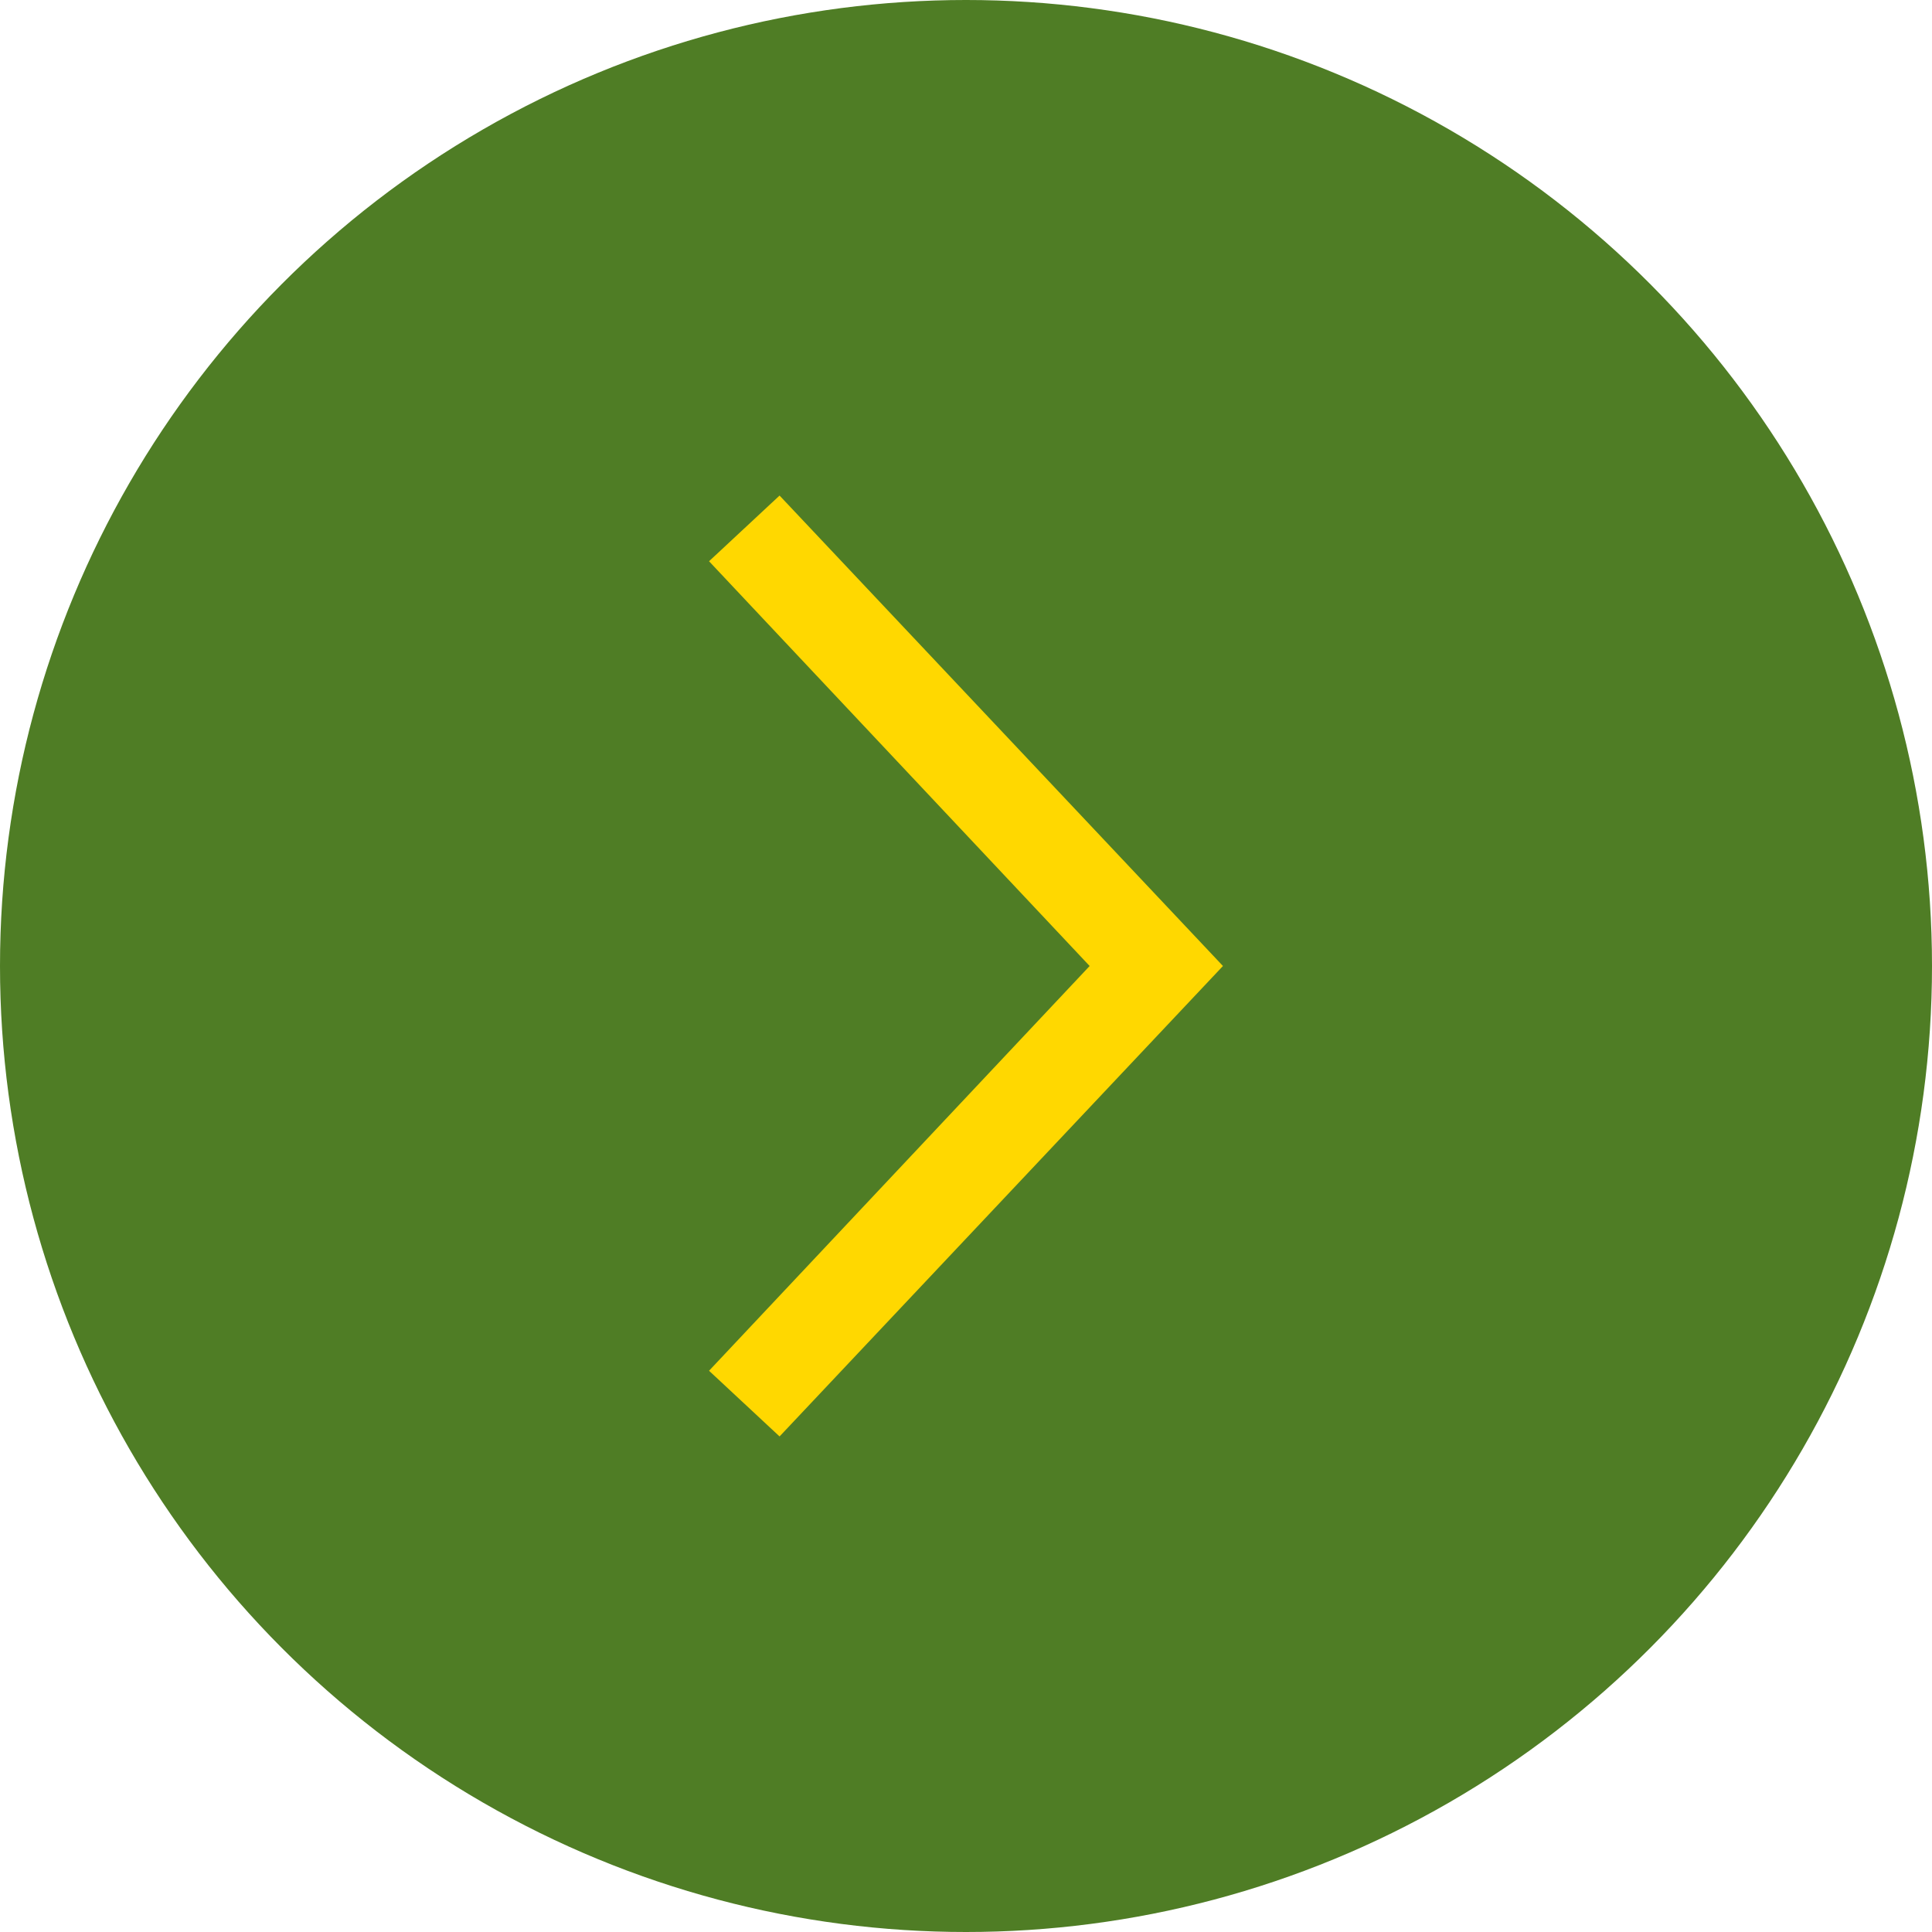
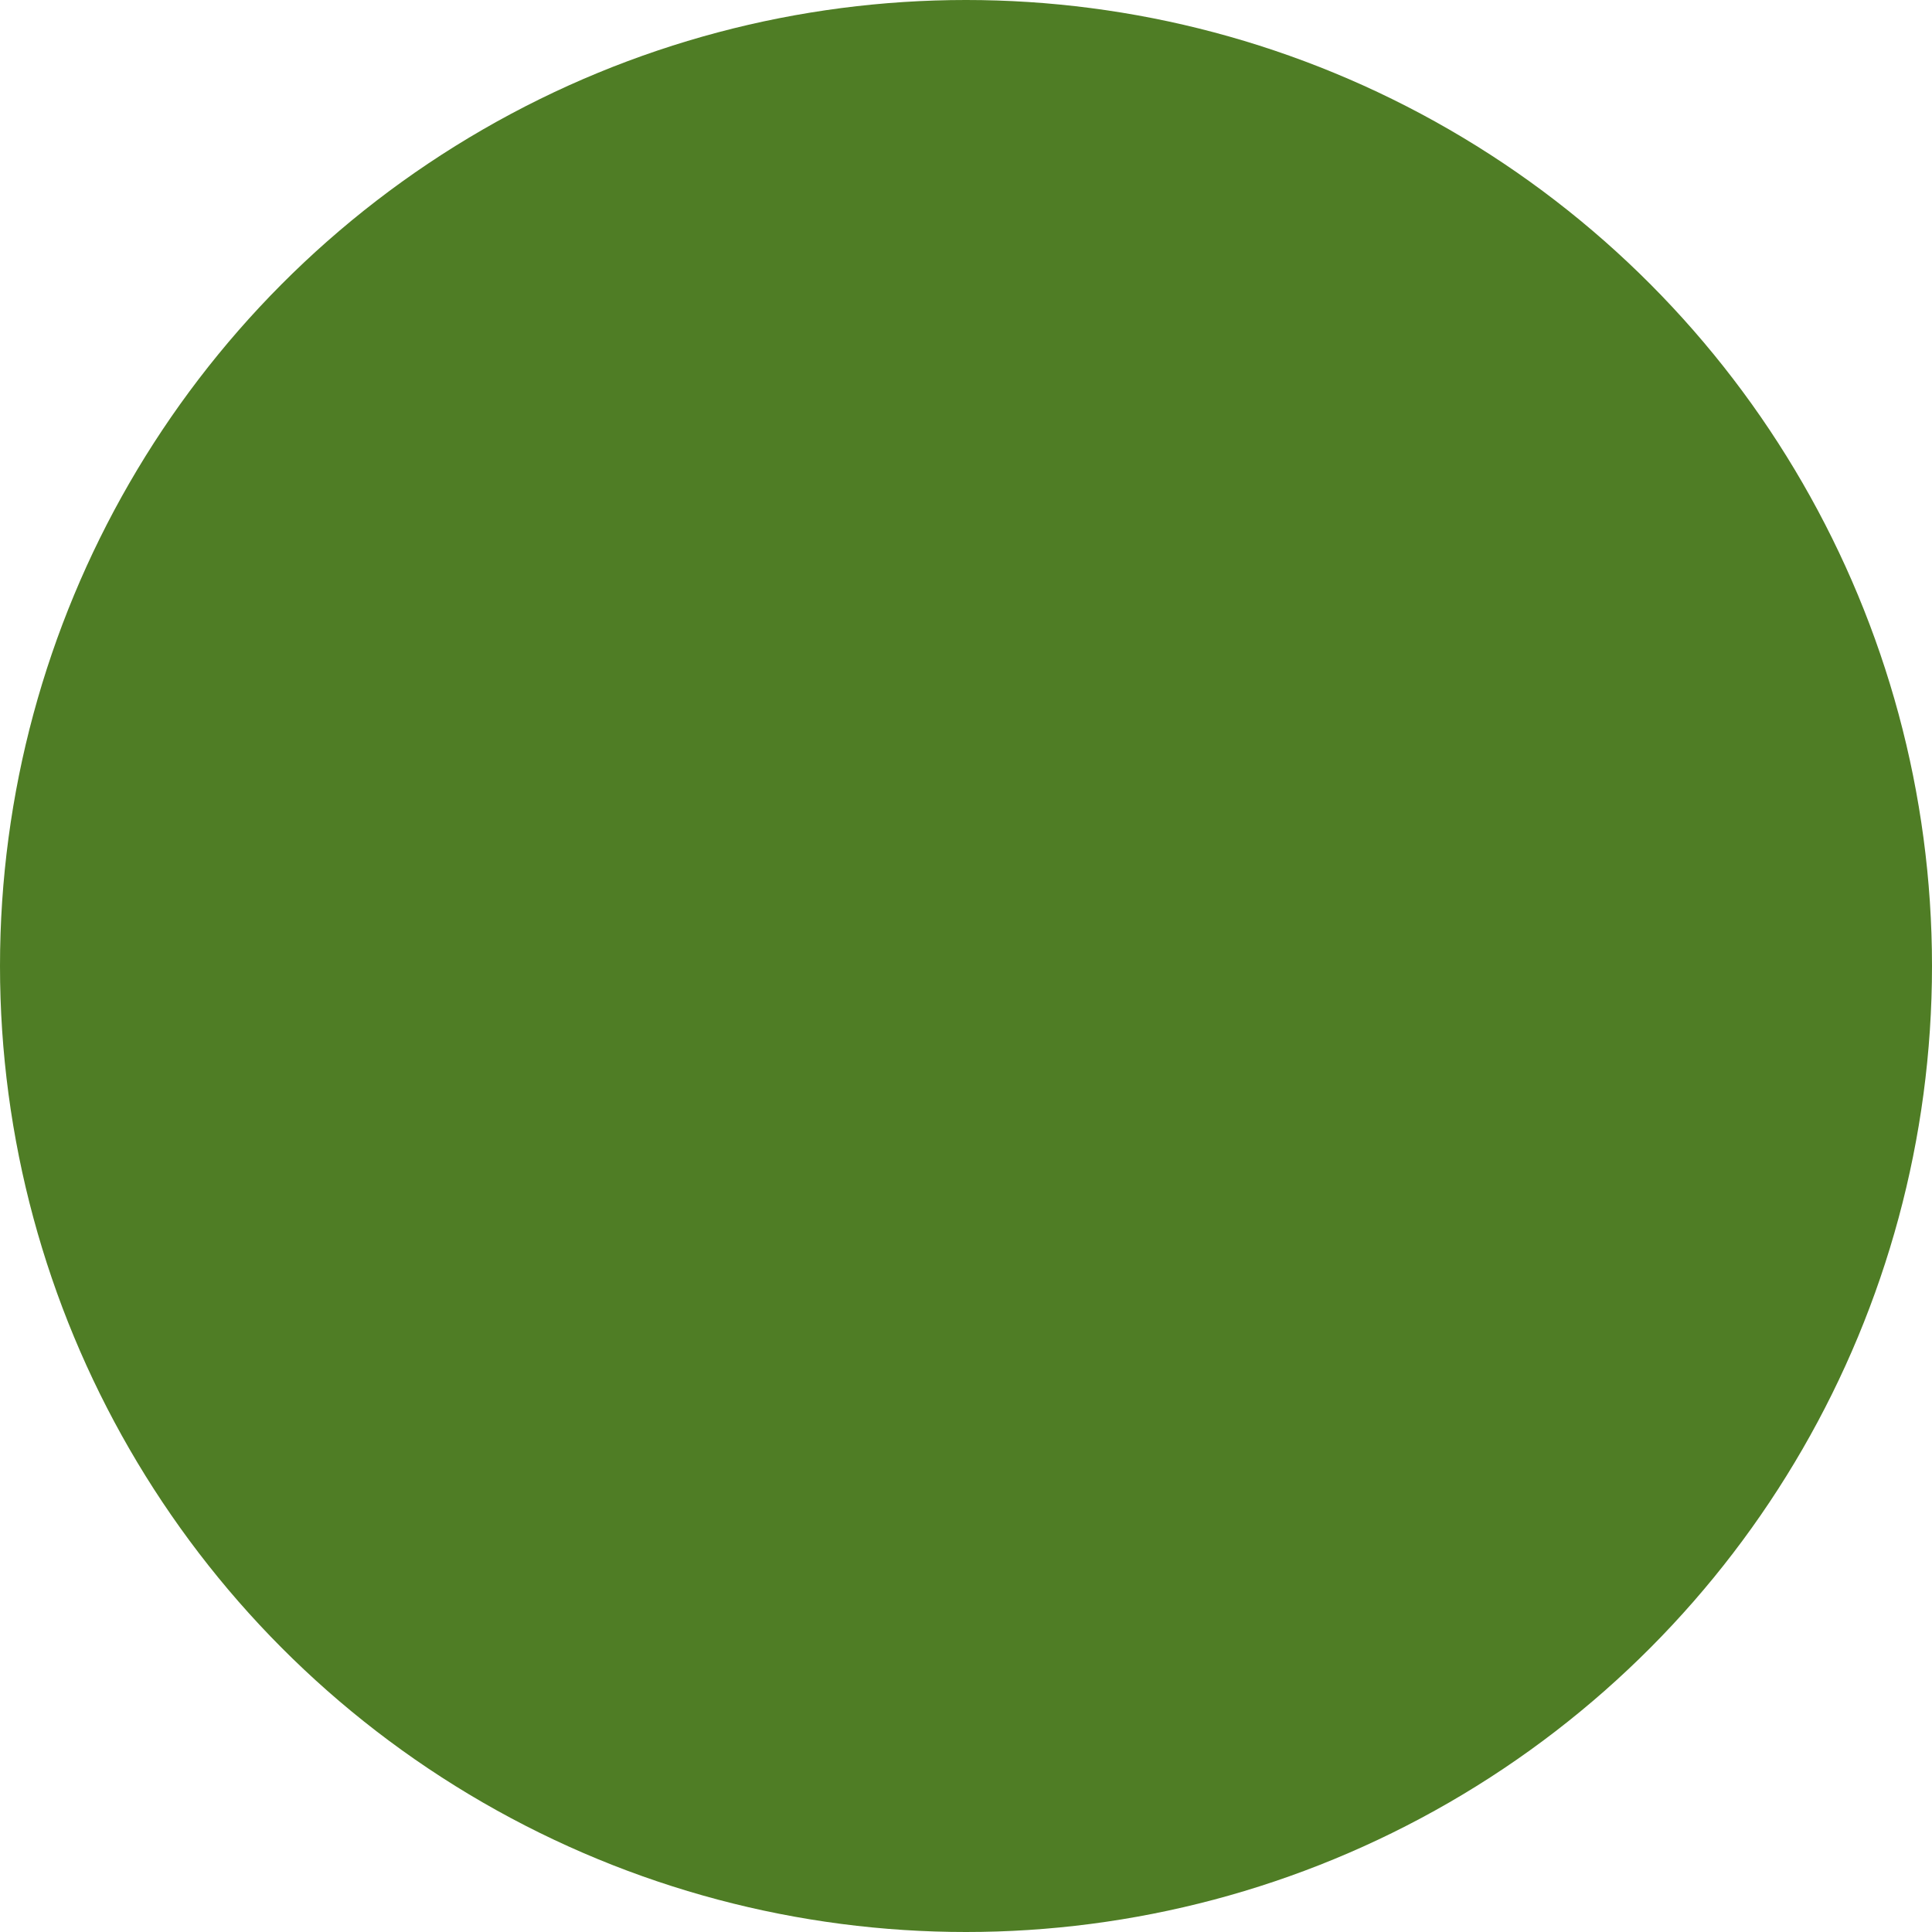
<svg xmlns="http://www.w3.org/2000/svg" id="圖層_1" data-name="圖層 1" viewBox="0 0 20 20">
  <defs>
    <style>.cls-1{fill:#4f7d25;}.cls-2{fill:#ffd800;}</style>
  </defs>
  <circle class="cls-1" cx="10" cy="10" r="10" />
-   <polygon class="cls-2" points="8.07 14.87 7.34 14.19 11.28 10 7.34 5.81 8.07 5.13 12.66 10 8.07 14.87" />
</svg>